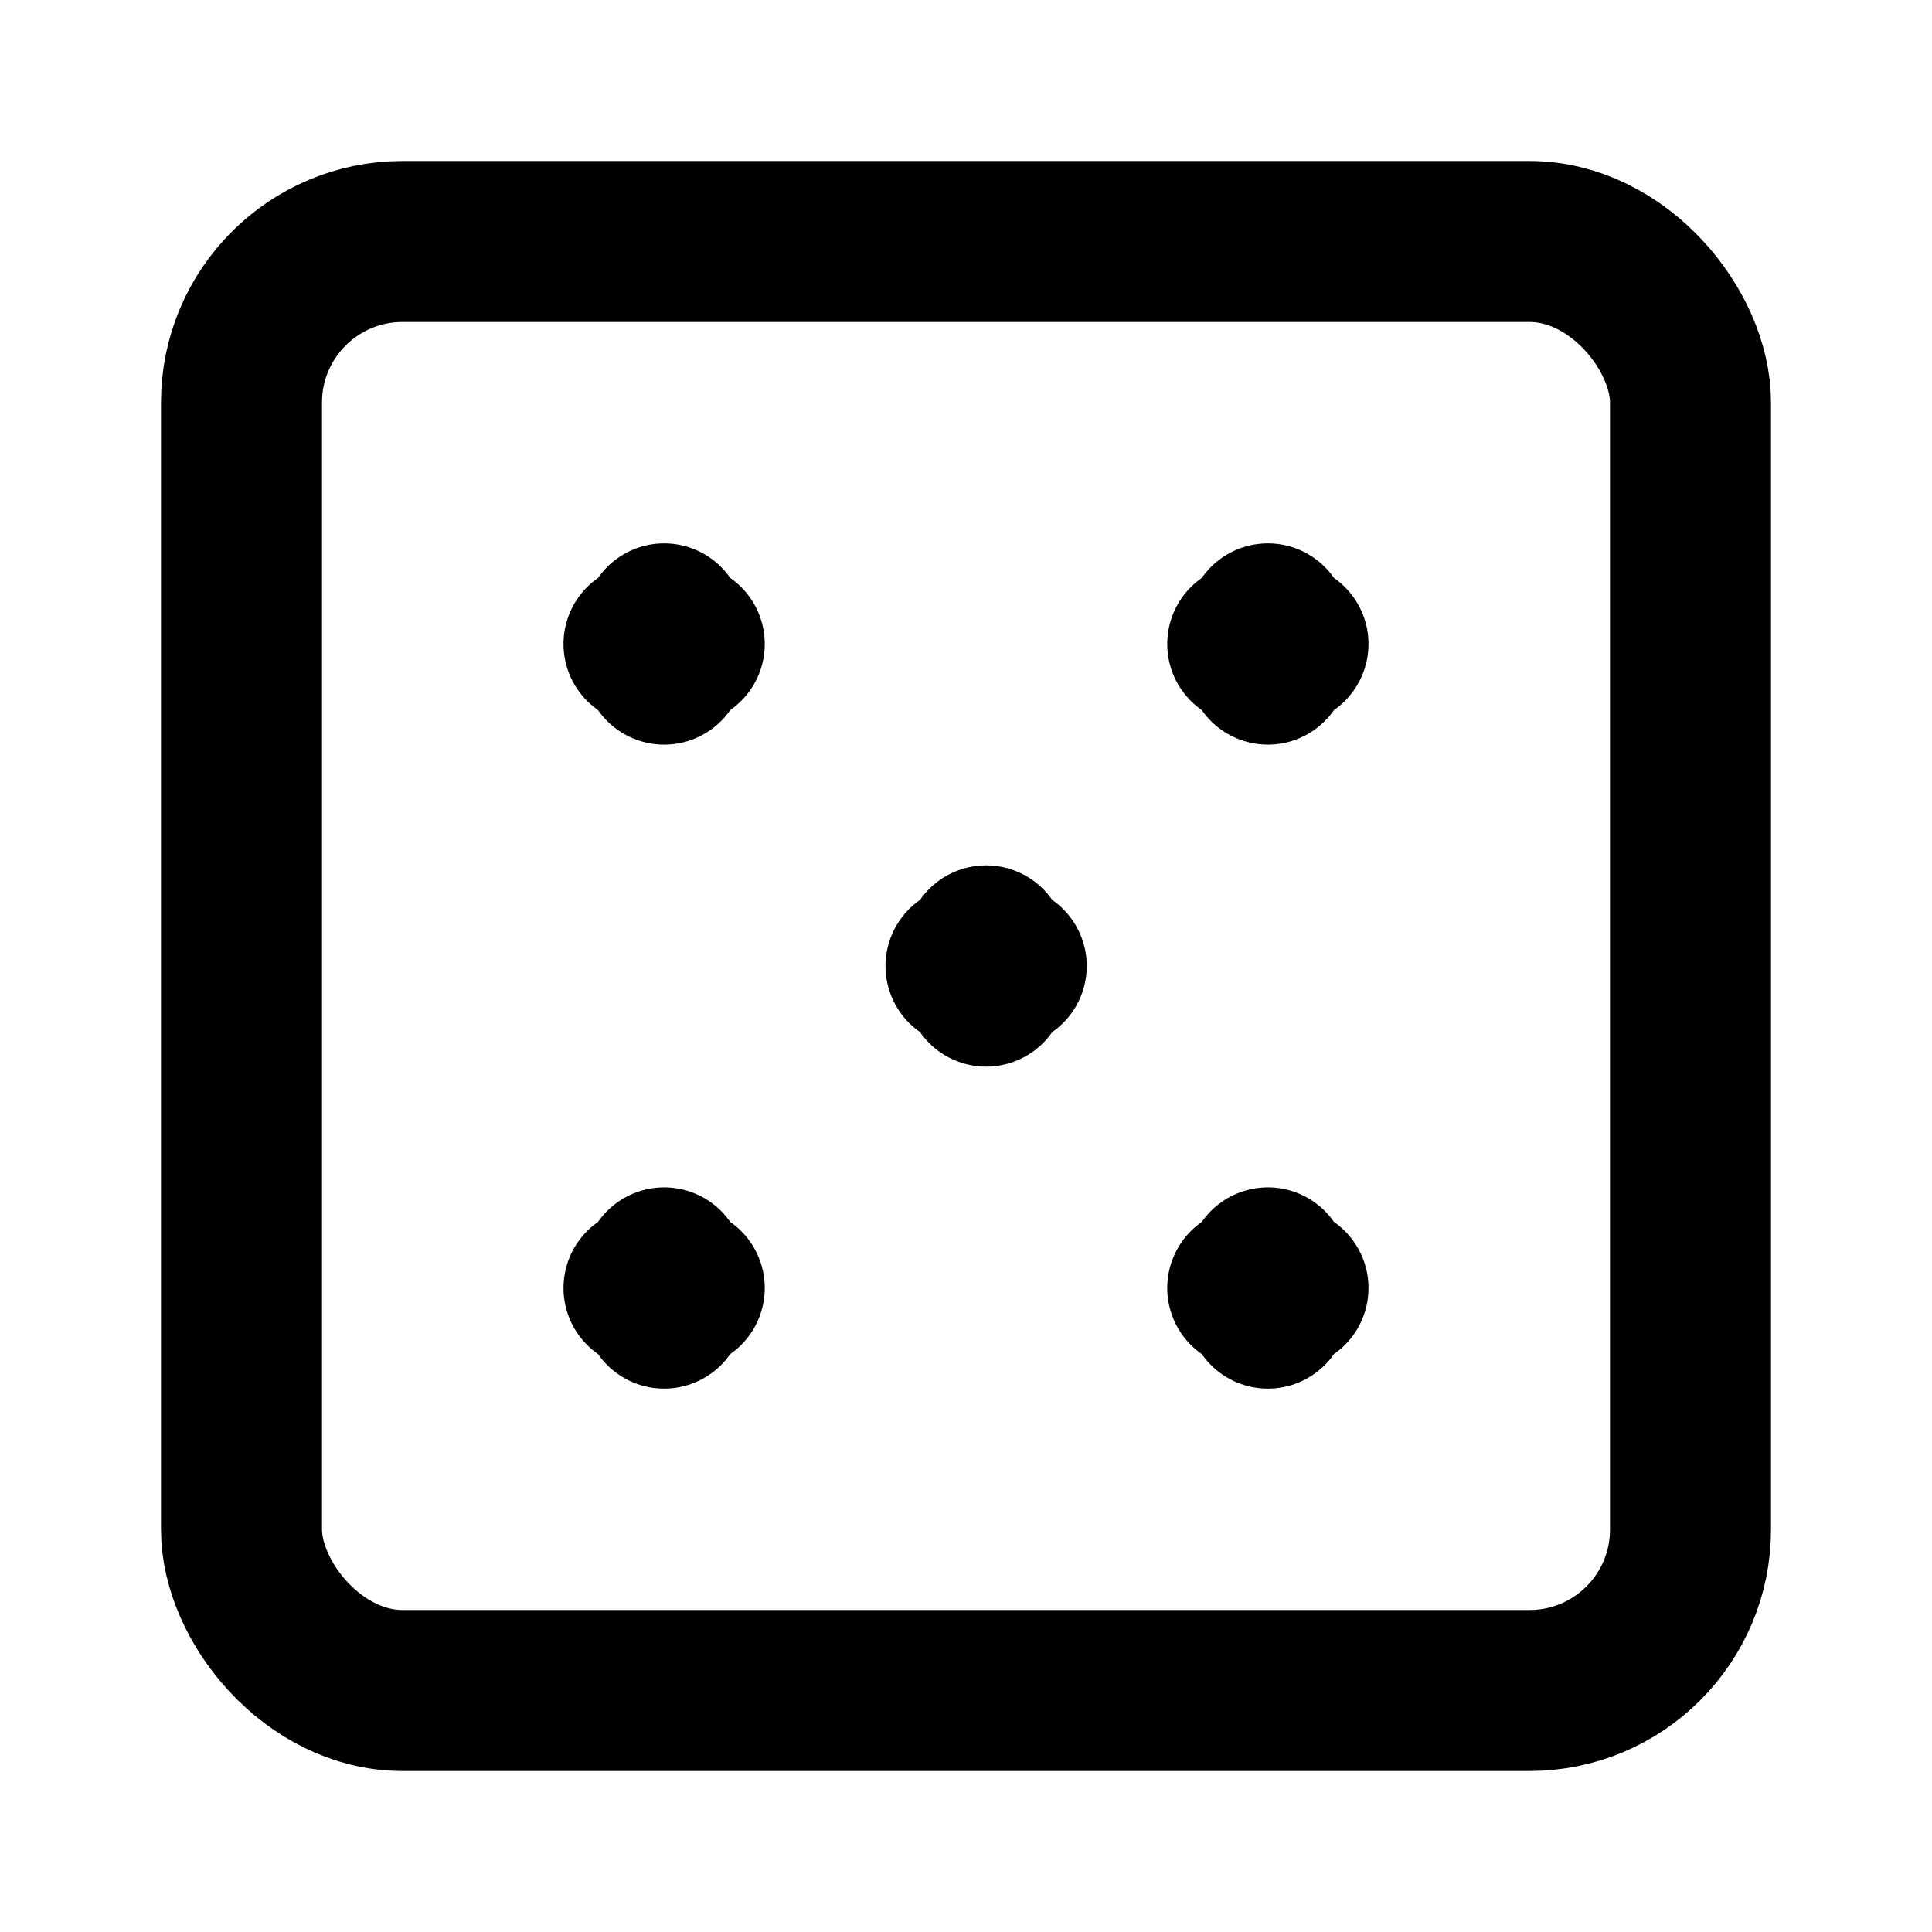
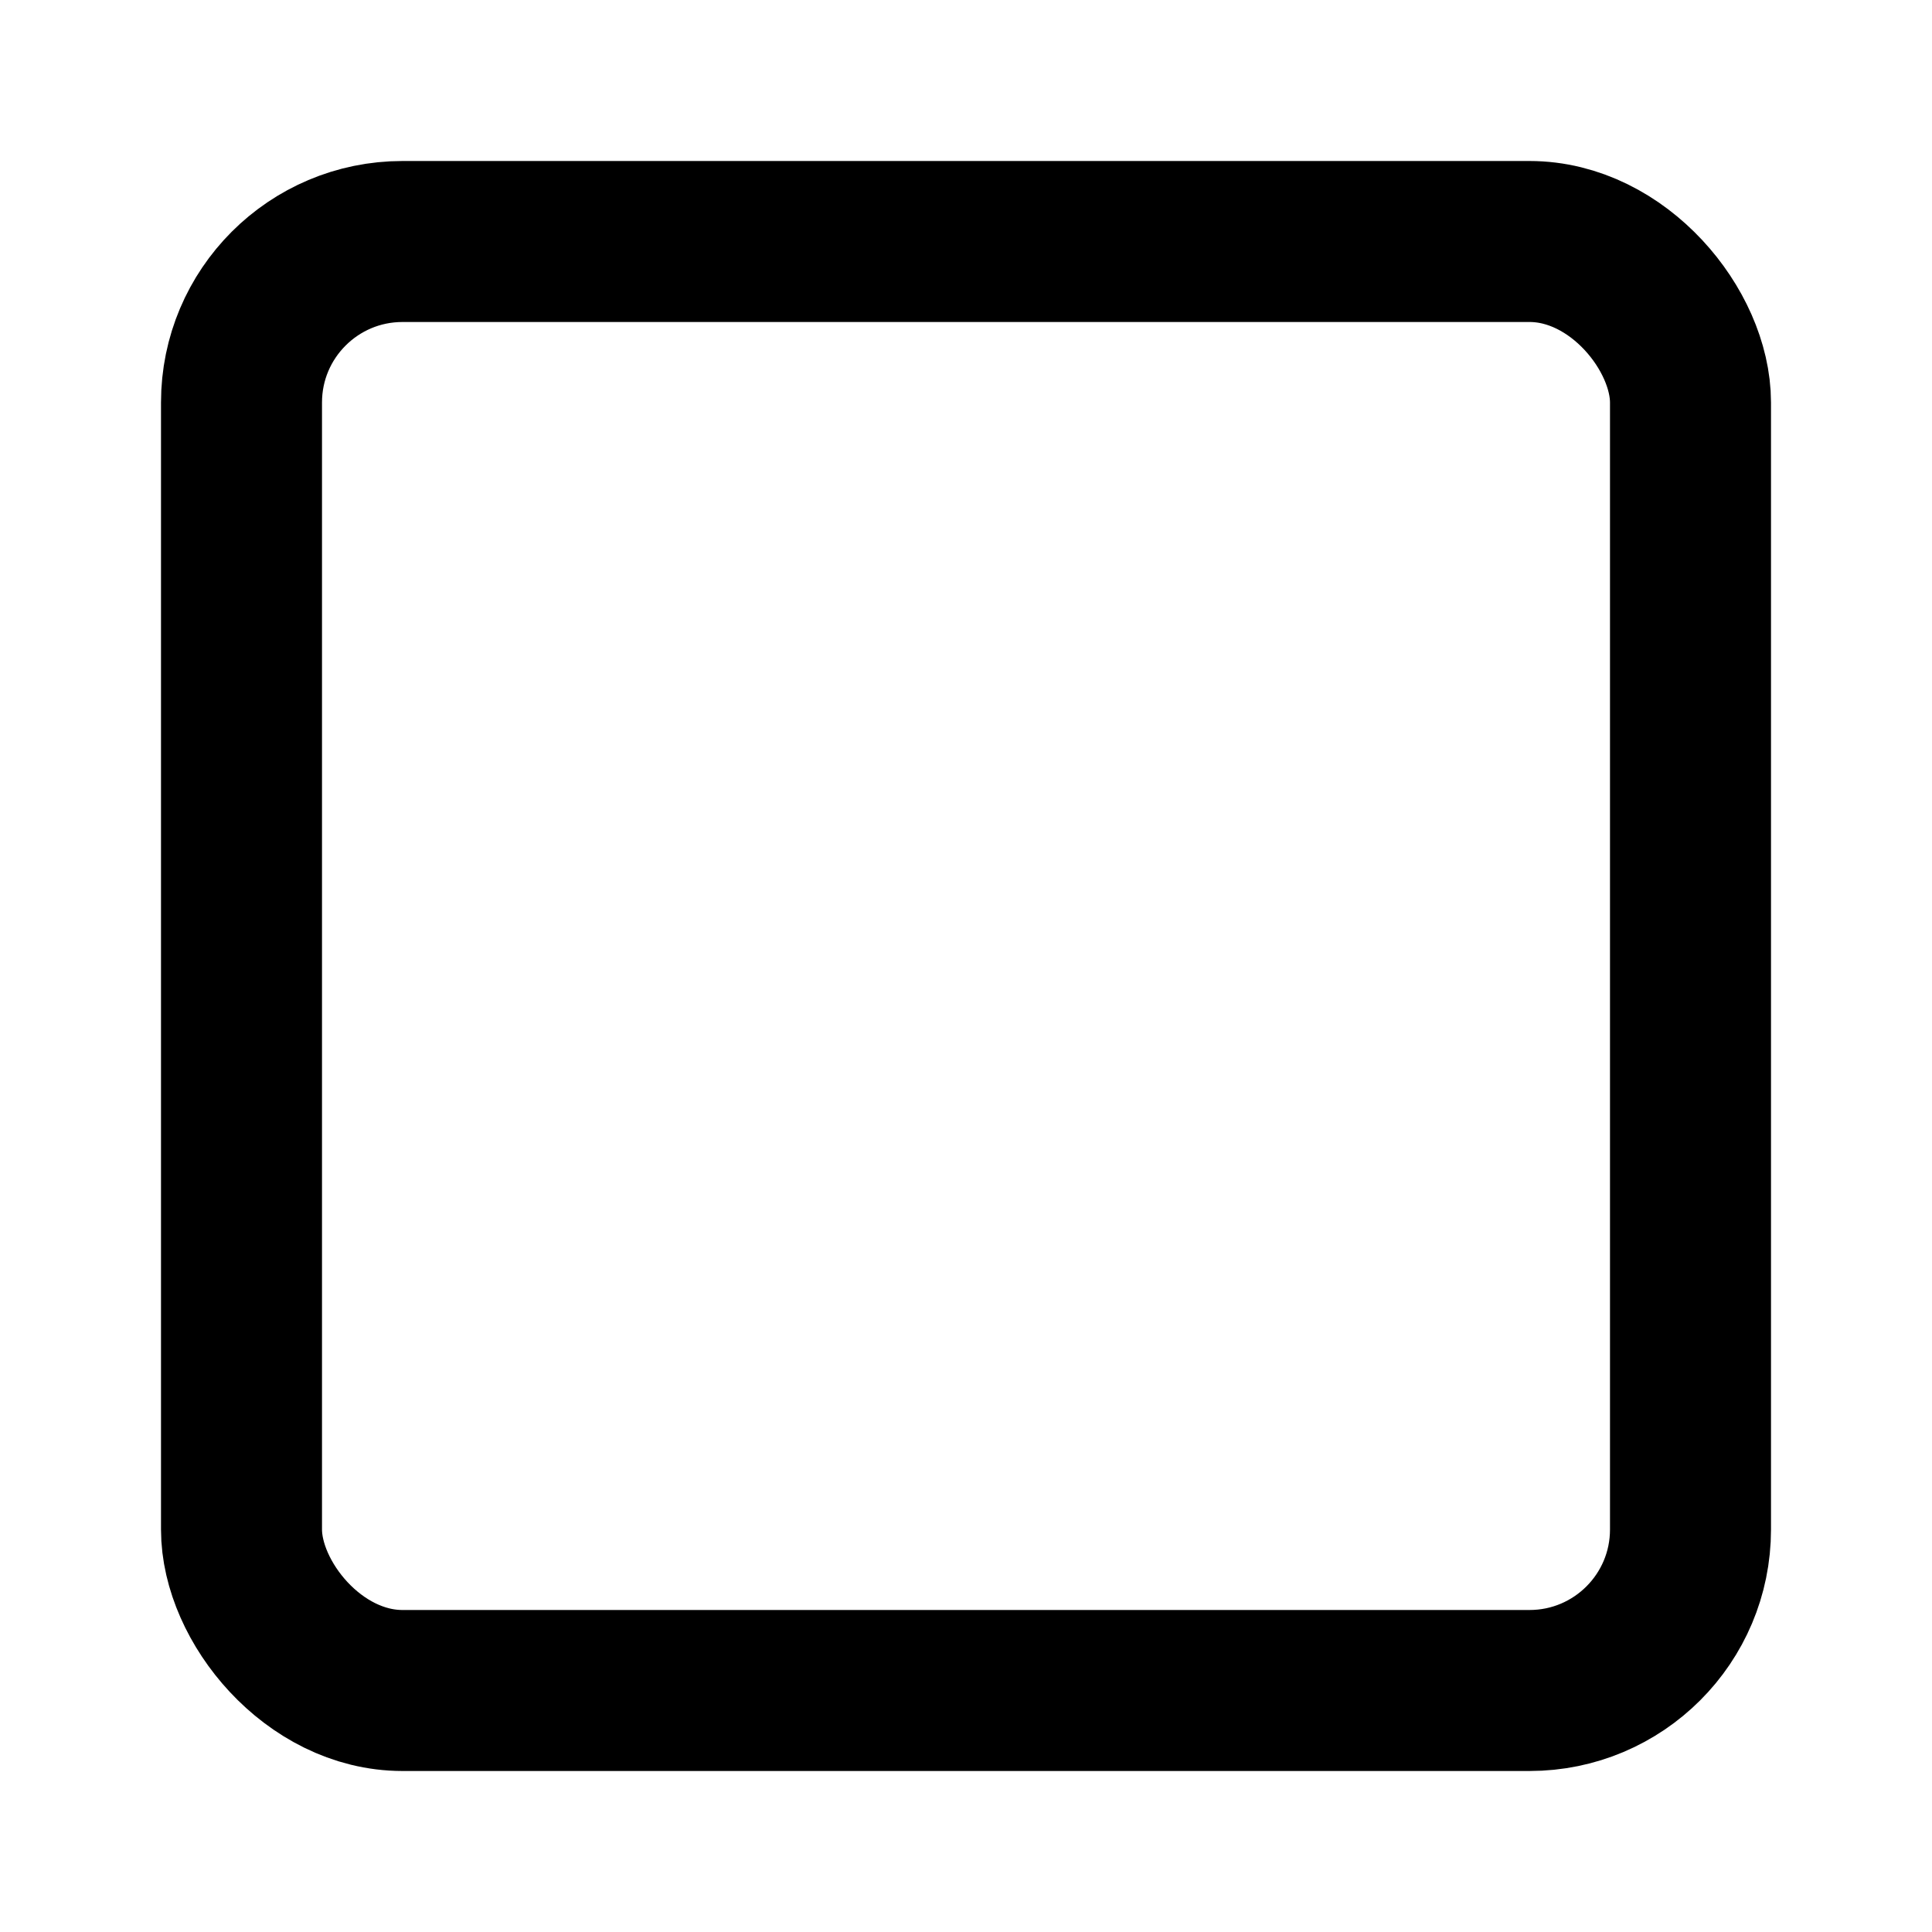
<svg xmlns="http://www.w3.org/2000/svg" width="800" height="800" viewBox="0 0 24 24">
  <g fill="none" stroke="currentColor" stroke-linecap="round" stroke-width="2">
    <rect width="18" height="18" x="3" y="3" stroke-linejoin="round" rx="2" />
-     <path d="M8 8h.5m7 0h.5m-4 4h.5m-.25-.25v.5M8 16h.5m7 0h.5M8.25 7.75v.5m0 7.5v.5m7.5-8.5v.5m0 7.5v.5" />
  </g>
</svg>